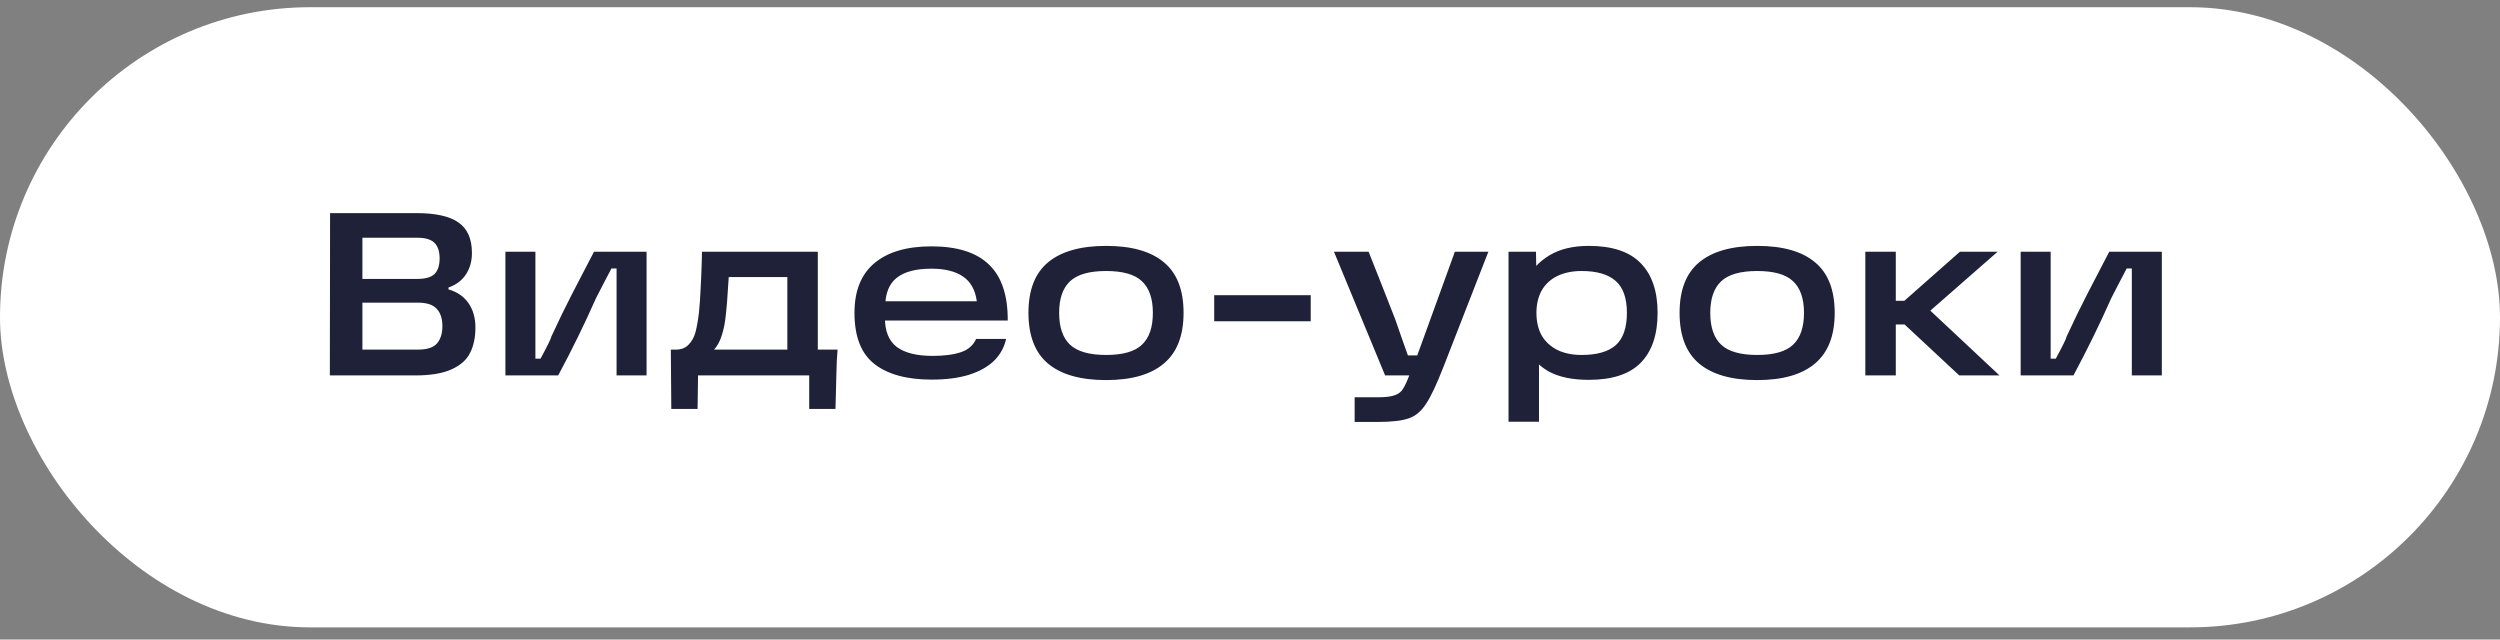
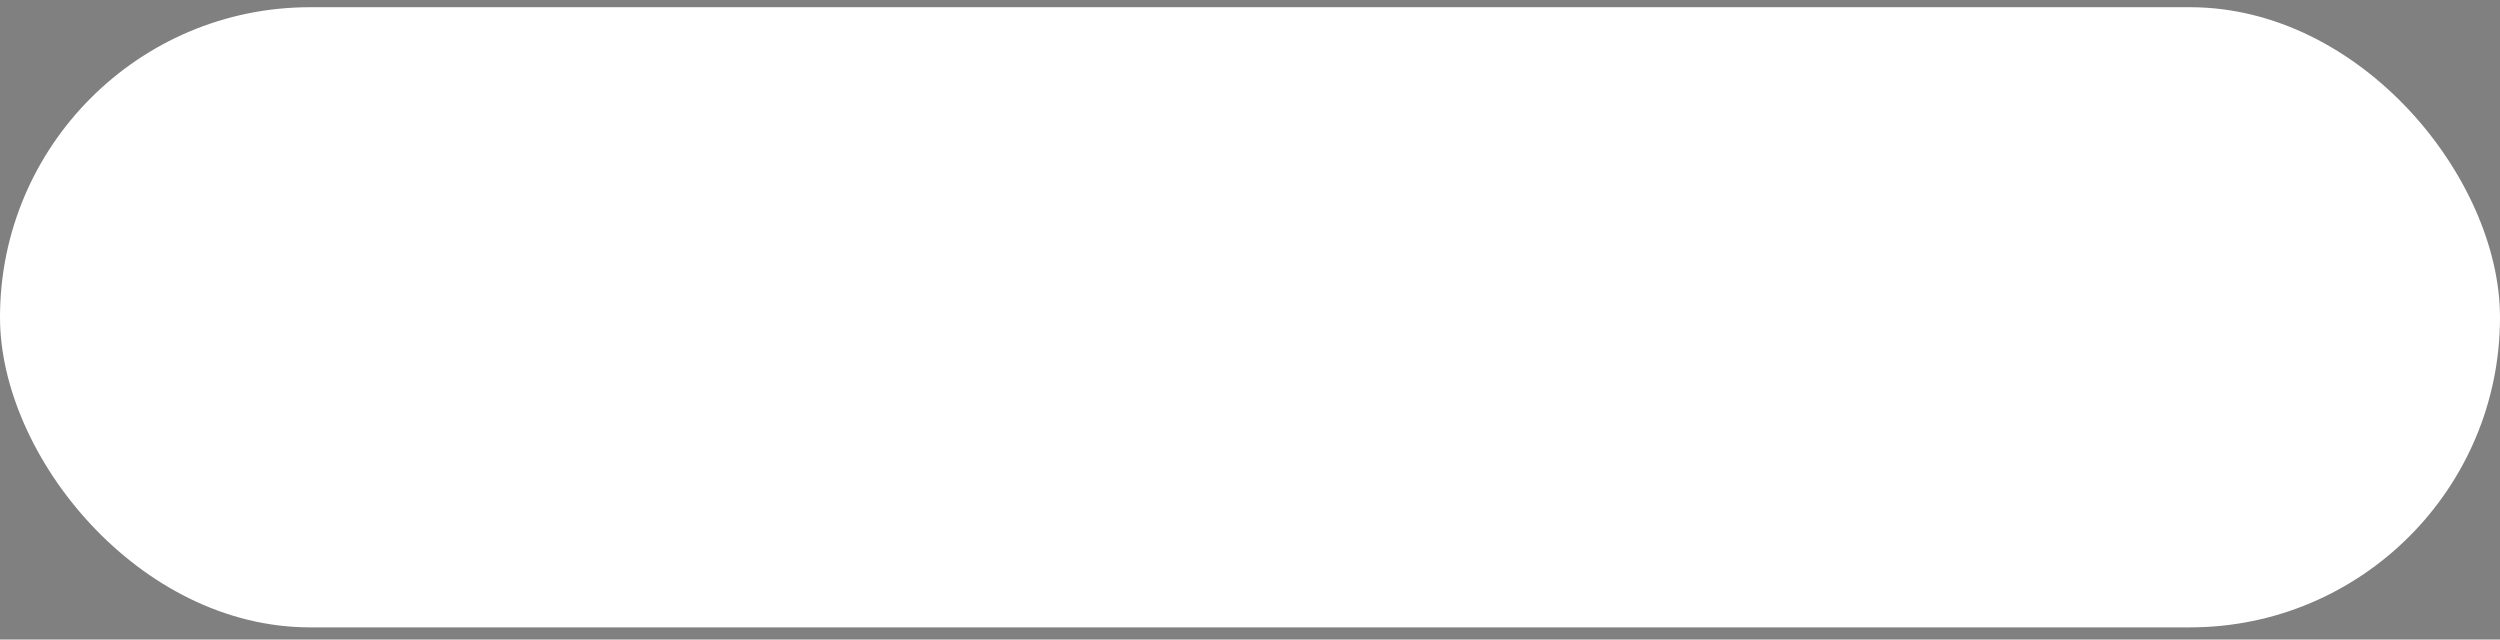
<svg xmlns="http://www.w3.org/2000/svg" width="129" height="33" viewBox="0 0 129 33" fill="none">
  <rect x="0" y="0" width="129" height="33" fill="#808080" stroke="none" />
  <rect y="0.372" width="129" height="32" rx="16" fill="white" />
-   <path d="M17.032 10.996H21.46C22.484 10.996 23.22 11.16 23.668 11.488C24.124 11.808 24.352 12.332 24.352 13.06C24.352 13.476 24.248 13.844 24.04 14.164C23.832 14.476 23.532 14.7 23.14 14.836V14.932C23.588 15.06 23.932 15.296 24.172 15.64C24.412 15.984 24.532 16.404 24.532 16.9C24.532 17.412 24.44 17.848 24.256 18.208C24.08 18.568 23.76 18.852 23.296 19.06C22.84 19.268 22.216 19.372 21.424 19.372H17.02L17.032 10.996ZM17.896 18.04H21.568C22.04 18.04 22.368 17.932 22.552 17.716C22.736 17.5 22.828 17.204 22.828 16.828C22.828 16.436 22.728 16.136 22.528 15.928C22.336 15.72 22.012 15.616 21.556 15.616H18.244V14.392H21.544C21.952 14.392 22.244 14.308 22.42 14.14C22.596 13.964 22.684 13.696 22.684 13.336C22.684 12.976 22.596 12.708 22.42 12.532C22.244 12.356 21.952 12.268 21.544 12.268H17.896L18.7 11.476V18.844L17.896 18.04ZM26.079 12.988H27.627V18.508H27.891C28.259 17.828 28.443 17.452 28.443 17.38C28.819 16.564 29.183 15.816 29.535 15.136C29.887 14.448 30.259 13.732 30.651 12.988H33.363V19.372H31.815V13.852H31.551C31.423 14.1 31.291 14.352 31.155 14.608C31.027 14.864 30.895 15.12 30.759 15.376C30.175 16.696 29.523 18.028 28.803 19.372H26.079V12.988ZM34.615 18.04H34.879C35.151 18.04 35.367 17.956 35.527 17.788C35.695 17.62 35.815 17.404 35.887 17.14C35.959 16.868 36.019 16.528 36.067 16.12C36.107 15.72 36.135 15.316 36.151 14.908C36.175 14.492 36.195 14.024 36.211 13.504L36.223 12.988H42.199V18.04H43.219C43.187 18.376 43.167 18.78 43.159 19.252L43.111 21.1H41.755V19.372H36.019L35.995 21.1H34.639L34.615 18.04ZM40.627 18.04V14.296H37.603L37.567 14.824C37.535 15.384 37.499 15.84 37.459 16.192C37.419 16.624 37.347 16.996 37.243 17.308C37.147 17.612 37.015 17.856 36.847 18.04H40.627ZM48.075 19.588C46.795 19.588 45.811 19.32 45.123 18.784C44.435 18.248 44.091 17.368 44.091 16.144C44.091 15.008 44.435 14.152 45.123 13.576C45.811 13 46.791 12.712 48.063 12.712C49.399 12.712 50.391 13.028 51.039 13.66C51.687 14.284 52.007 15.244 51.999 16.54H45.075V15.544H50.403C50.323 14.96 50.087 14.536 49.695 14.272C49.303 14 48.759 13.864 48.063 13.864C47.263 13.864 46.667 14.02 46.275 14.332C45.883 14.636 45.683 15.132 45.675 15.82V16.096C45.667 16.144 45.663 16.188 45.663 16.228C45.663 16.268 45.663 16.316 45.663 16.372C45.655 17.068 45.855 17.576 46.263 17.896C46.679 18.208 47.299 18.364 48.123 18.364C48.723 18.364 49.211 18.3 49.587 18.172C49.963 18.044 50.223 17.816 50.367 17.488H51.915C51.819 17.928 51.607 18.308 51.279 18.628C50.951 18.94 50.515 19.18 49.971 19.348C49.435 19.508 48.803 19.588 48.075 19.588ZM57.076 19.612C55.756 19.612 54.756 19.328 54.076 18.76C53.404 18.192 53.068 17.32 53.068 16.144C53.068 14.968 53.404 14.1 54.076 13.54C54.756 12.972 55.756 12.688 57.076 12.688C58.396 12.688 59.392 12.972 60.064 13.54C60.736 14.1 61.072 14.968 61.072 16.144C61.072 17.32 60.732 18.192 60.052 18.76C59.38 19.328 58.388 19.612 57.076 19.612ZM57.076 18.316C57.94 18.316 58.556 18.14 58.924 17.788C59.3 17.436 59.488 16.888 59.488 16.144C59.488 15.408 59.3 14.864 58.924 14.512C58.556 14.16 57.94 13.984 57.076 13.984C56.212 13.984 55.592 14.16 55.216 14.512C54.84 14.864 54.652 15.408 54.652 16.144C54.652 16.888 54.84 17.436 55.216 17.788C55.592 18.14 56.212 18.316 57.076 18.316ZM67.633 15.232V16.576H62.653V15.232H67.633ZM69.9 20.5H71.1C71.492 20.5 71.784 20.464 71.976 20.392C72.176 20.32 72.32 20.204 72.408 20.044C72.504 19.892 72.62 19.636 72.756 19.276L72.9 18.976L75.072 12.988H76.8L74.484 18.928C74.132 19.832 73.832 20.468 73.584 20.836C73.344 21.212 73.052 21.46 72.708 21.58C72.364 21.708 71.828 21.772 71.1 21.772H69.9V20.5ZM68.832 12.988H70.62C70.836 13.524 71.064 14.1 71.304 14.716C71.544 15.324 71.776 15.916 72 16.492C72.112 16.804 72.22 17.116 72.324 17.428C72.436 17.732 72.544 18.036 72.648 18.34H73.548V19.372H71.472L68.832 12.988ZM81.98 19.6C81.132 19.6 80.444 19.456 79.916 19.168C79.396 18.872 79.016 18.468 78.776 17.956C78.536 17.444 78.416 16.836 78.416 16.132C78.416 15.516 78.54 14.948 78.788 14.428C79.036 13.908 79.428 13.488 79.964 13.168C80.5 12.848 81.172 12.688 81.98 12.688C83.188 12.688 84.08 12.984 84.656 13.576C85.24 14.168 85.532 15.024 85.532 16.144C85.532 17.272 85.24 18.132 84.656 18.724C84.08 19.308 83.188 19.6 81.98 19.6ZM77.84 12.988H79.256L79.292 14.812L79.148 16.132L79.412 17.608V21.76H77.84V12.988ZM81.608 18.316C82.4 18.316 82.988 18.148 83.372 17.812C83.756 17.468 83.948 16.912 83.948 16.144C83.948 15.384 83.756 14.836 83.372 14.5C82.988 14.156 82.4 13.984 81.608 13.984C81.136 13.984 80.724 14.068 80.372 14.236C80.02 14.404 79.748 14.652 79.556 14.98C79.372 15.308 79.28 15.696 79.28 16.144C79.28 16.6 79.372 16.992 79.556 17.32C79.748 17.64 80.02 17.888 80.372 18.064C80.724 18.232 81.136 18.316 81.608 18.316ZM90.674 19.612C89.354 19.612 88.354 19.328 87.674 18.76C87.002 18.192 86.666 17.32 86.666 16.144C86.666 14.968 87.002 14.1 87.674 13.54C88.354 12.972 89.354 12.688 90.674 12.688C91.994 12.688 92.99 12.972 93.662 13.54C94.334 14.1 94.67 14.968 94.67 16.144C94.67 17.32 94.33 18.192 93.65 18.76C92.978 19.328 91.986 19.612 90.674 19.612ZM90.674 18.316C91.538 18.316 92.154 18.14 92.522 17.788C92.898 17.436 93.086 16.888 93.086 16.144C93.086 15.408 92.898 14.864 92.522 14.512C92.154 14.16 91.538 13.984 90.674 13.984C89.81 13.984 89.19 14.16 88.814 14.512C88.438 14.864 88.25 15.408 88.25 16.144C88.25 16.888 88.438 17.436 88.814 17.788C89.19 18.14 89.81 18.316 90.674 18.316ZM97.198 15.52H98.266L101.134 12.988H103.078L99.022 16.54V15.484L103.174 19.372H101.098L98.278 16.744H97.198V15.52ZM96.251 12.988H97.823V19.372H96.251V12.988ZM104.266 12.988H105.814V18.508H106.078C106.446 17.828 106.63 17.452 106.63 17.38C107.006 16.564 107.37 15.816 107.722 15.136C108.074 14.448 108.446 13.732 108.838 12.988H111.55V19.372H110.002V13.852H109.738C109.61 14.1 109.478 14.352 109.342 14.608C109.214 14.864 109.082 15.12 108.946 15.376C108.362 16.696 107.71 18.028 106.99 19.372H104.266V12.988Z" fill="#1E2137" />
</svg>